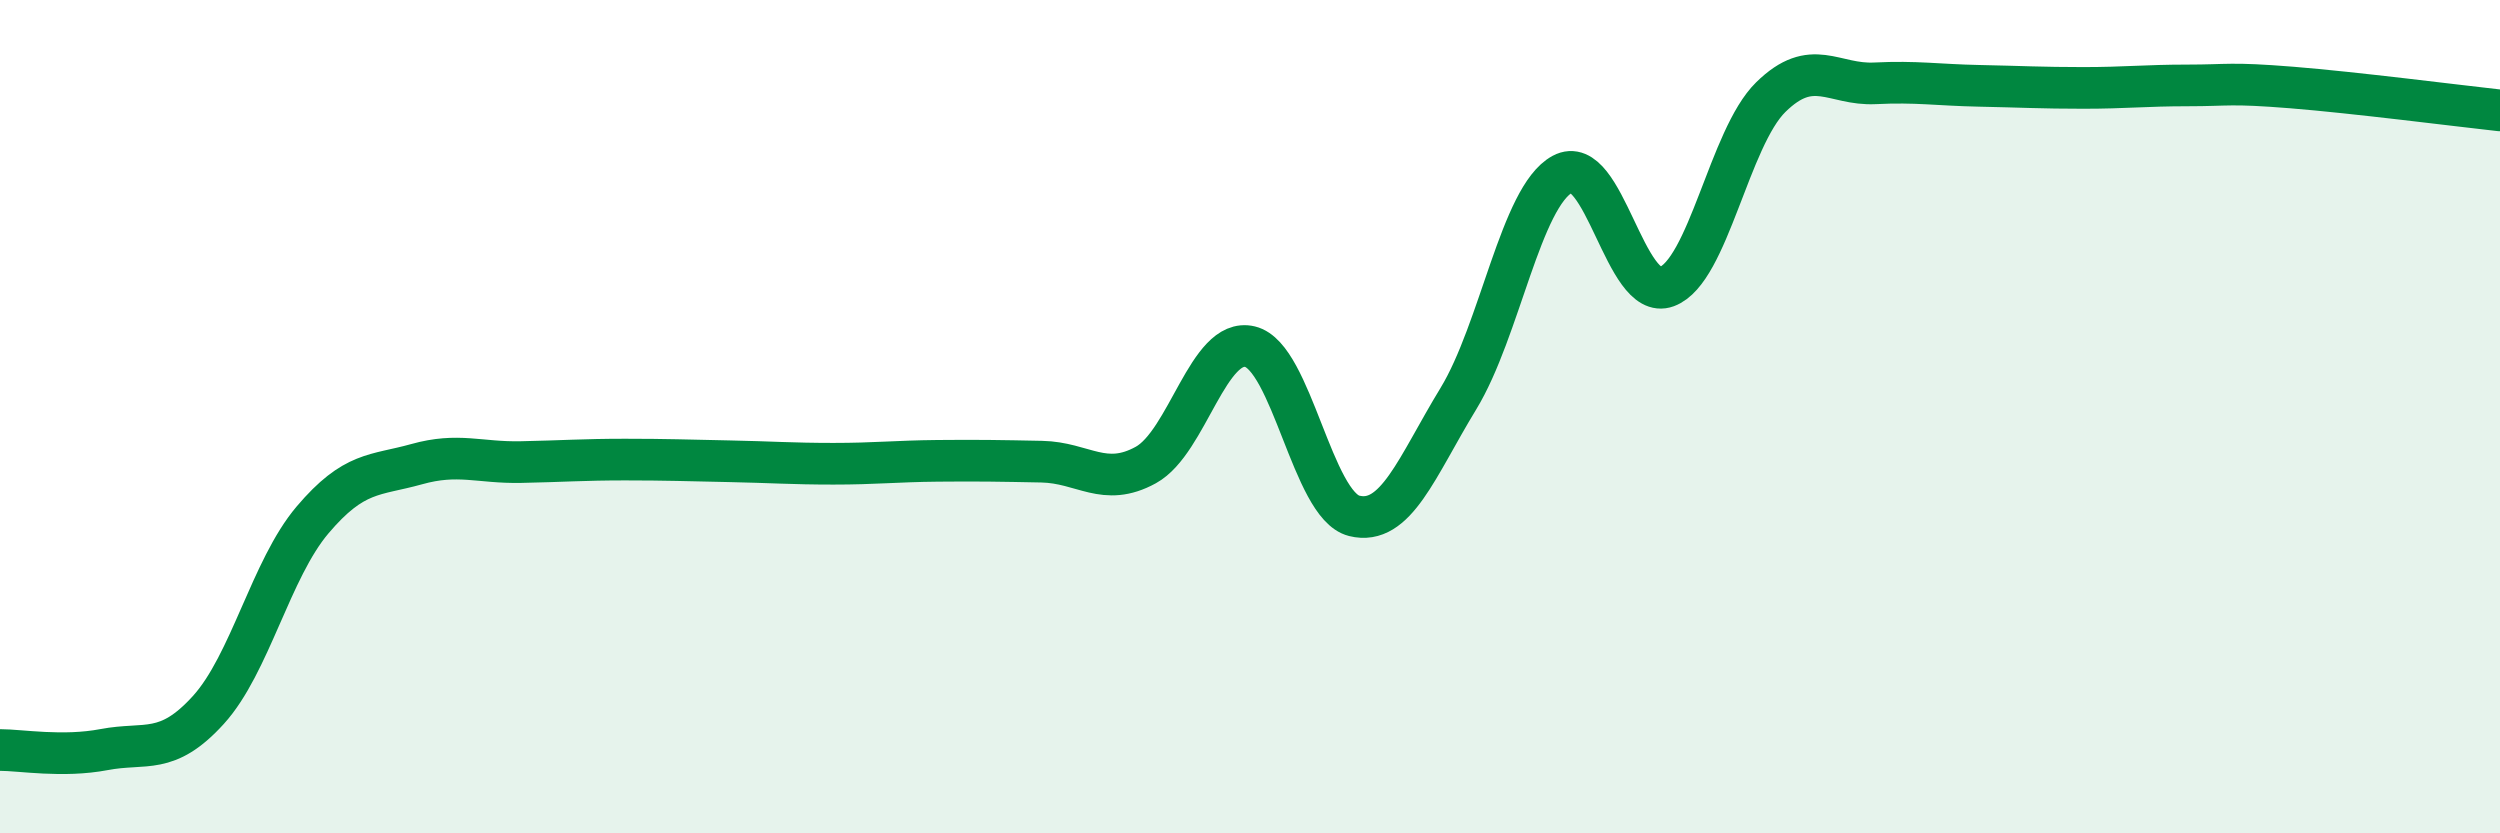
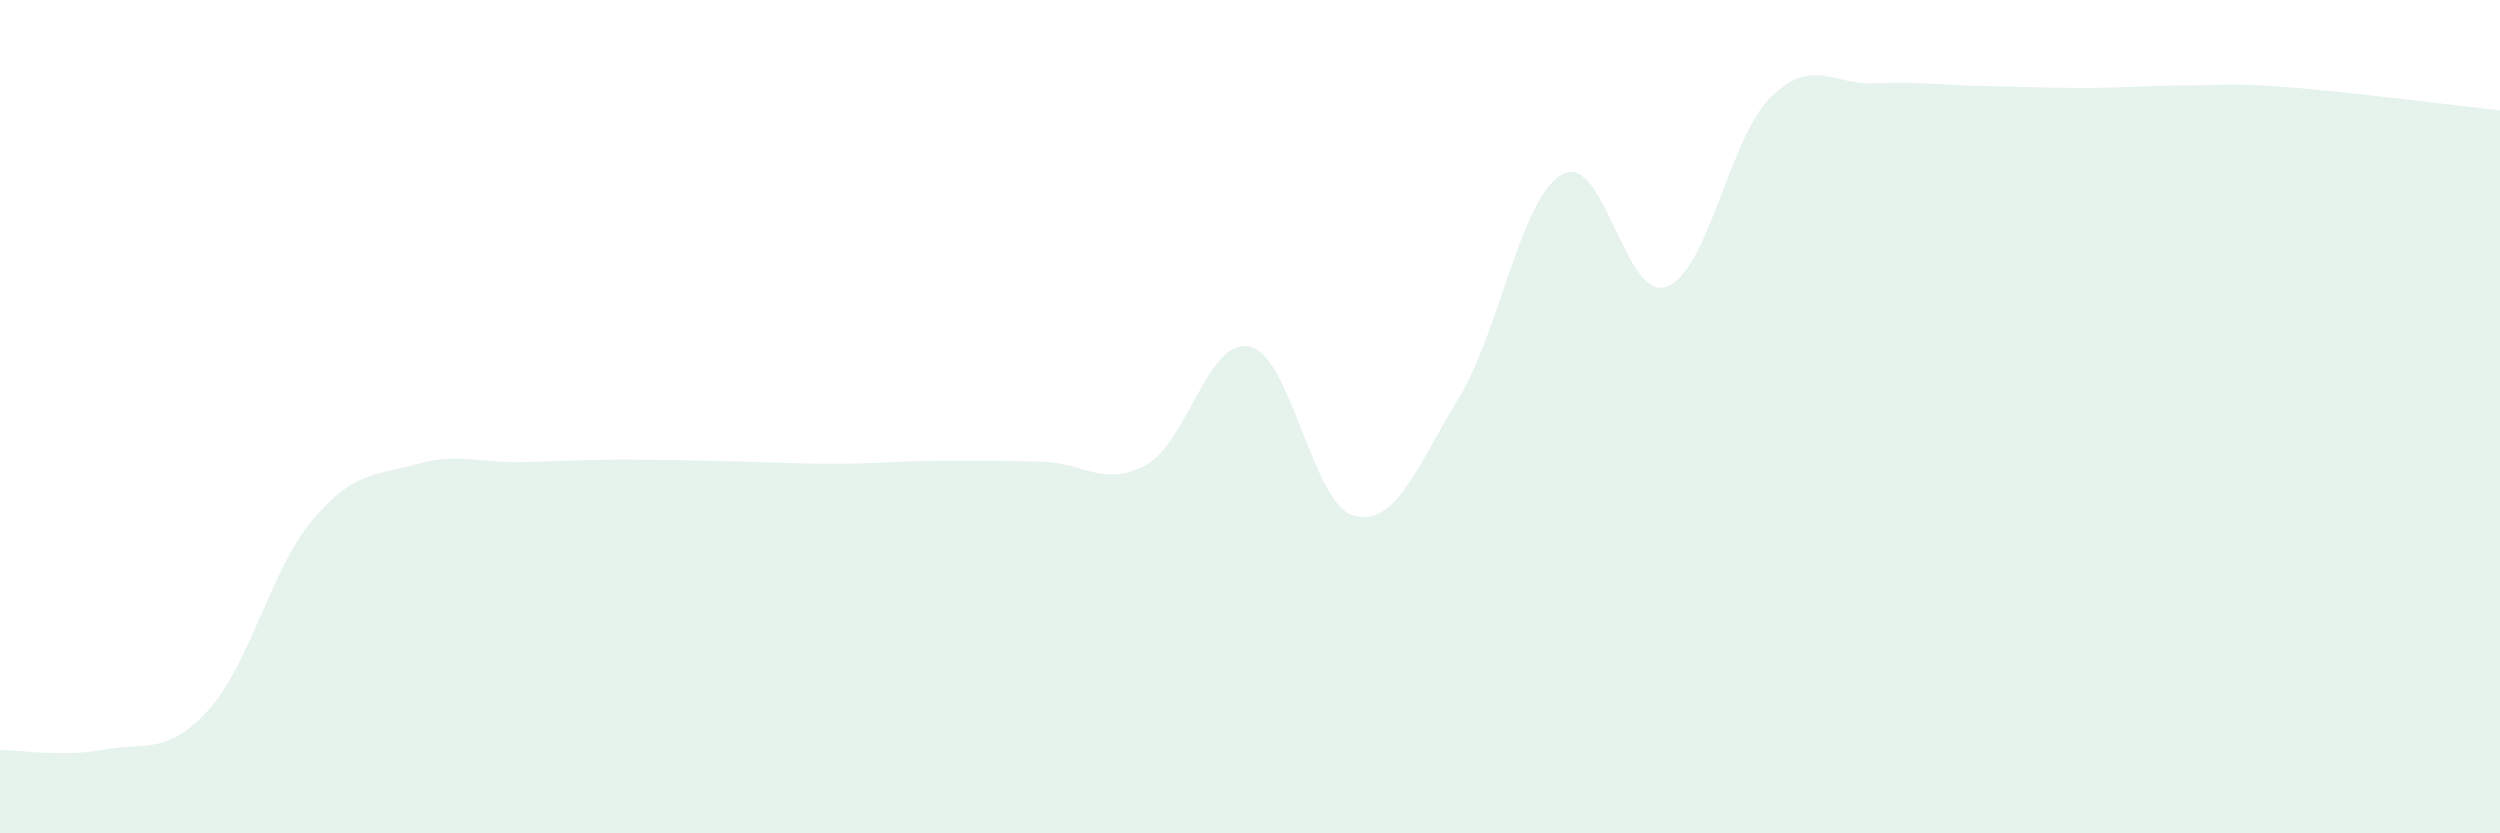
<svg xmlns="http://www.w3.org/2000/svg" width="60" height="20" viewBox="0 0 60 20">
  <path d="M 0,18 C 0.5,18 1.5,18.18 2.5,17.99 C 3.5,17.8 4,18.14 5,17.04 C 6,15.94 6.5,13.66 7.5,12.48 C 8.5,11.3 9,11.42 10,11.14 C 11,10.86 11.5,11.11 12.5,11.09 C 13.5,11.07 14,11.03 15,11.03 C 16,11.03 16.5,11.05 17.5,11.07 C 18.5,11.09 19,11.13 20,11.13 C 21,11.13 21.5,11.07 22.5,11.06 C 23.5,11.05 24,11.06 25,11.08 C 26,11.1 26.5,11.71 27.5,11.16 C 28.5,10.61 29,8.08 30,8.32 C 31,8.56 31.5,12.13 32.5,12.38 C 33.5,12.63 34,11.21 35,9.57 C 36,7.93 36.5,4.72 37.5,4.18 C 38.5,3.64 39,7.25 40,6.88 C 41,6.51 41.5,3.31 42.5,2.33 C 43.5,1.35 44,2.05 45,2 C 46,1.95 46.5,2.04 47.5,2.06 C 48.5,2.08 49,2.11 50,2.11 C 51,2.11 51.5,2.05 52.5,2.05 C 53.5,2.05 53.5,1.98 55,2.1 C 56.5,2.22 59,2.54 60,2.65L60 20L0 20Z" fill="#008740" opacity="0.1" stroke-linecap="round" stroke-linejoin="round" />
-   <path d="M 0,18 C 0.5,18 1.5,18.18 2.5,17.99 C 3.5,17.8 4,18.14 5,17.04 C 6,15.94 6.5,13.66 7.5,12.48 C 8.5,11.3 9,11.42 10,11.14 C 11,10.86 11.5,11.11 12.5,11.09 C 13.5,11.07 14,11.03 15,11.03 C 16,11.03 16.5,11.05 17.5,11.07 C 18.5,11.09 19,11.13 20,11.13 C 21,11.13 21.5,11.07 22.5,11.06 C 23.5,11.05 24,11.06 25,11.08 C 26,11.1 26.5,11.71 27.5,11.16 C 28.5,10.61 29,8.08 30,8.32 C 31,8.56 31.5,12.13 32.5,12.38 C 33.5,12.63 34,11.21 35,9.57 C 36,7.93 36.5,4.72 37.5,4.18 C 38.5,3.64 39,7.25 40,6.88 C 41,6.51 41.5,3.31 42.5,2.33 C 43.5,1.35 44,2.05 45,2 C 46,1.95 46.5,2.04 47.5,2.06 C 48.5,2.08 49,2.11 50,2.11 C 51,2.11 51.5,2.05 52.5,2.05 C 53.5,2.05 53.5,1.98 55,2.1 C 56.5,2.22 59,2.54 60,2.65" stroke="#008740" stroke-width="1" fill="none" stroke-linecap="round" stroke-linejoin="round" />
</svg>